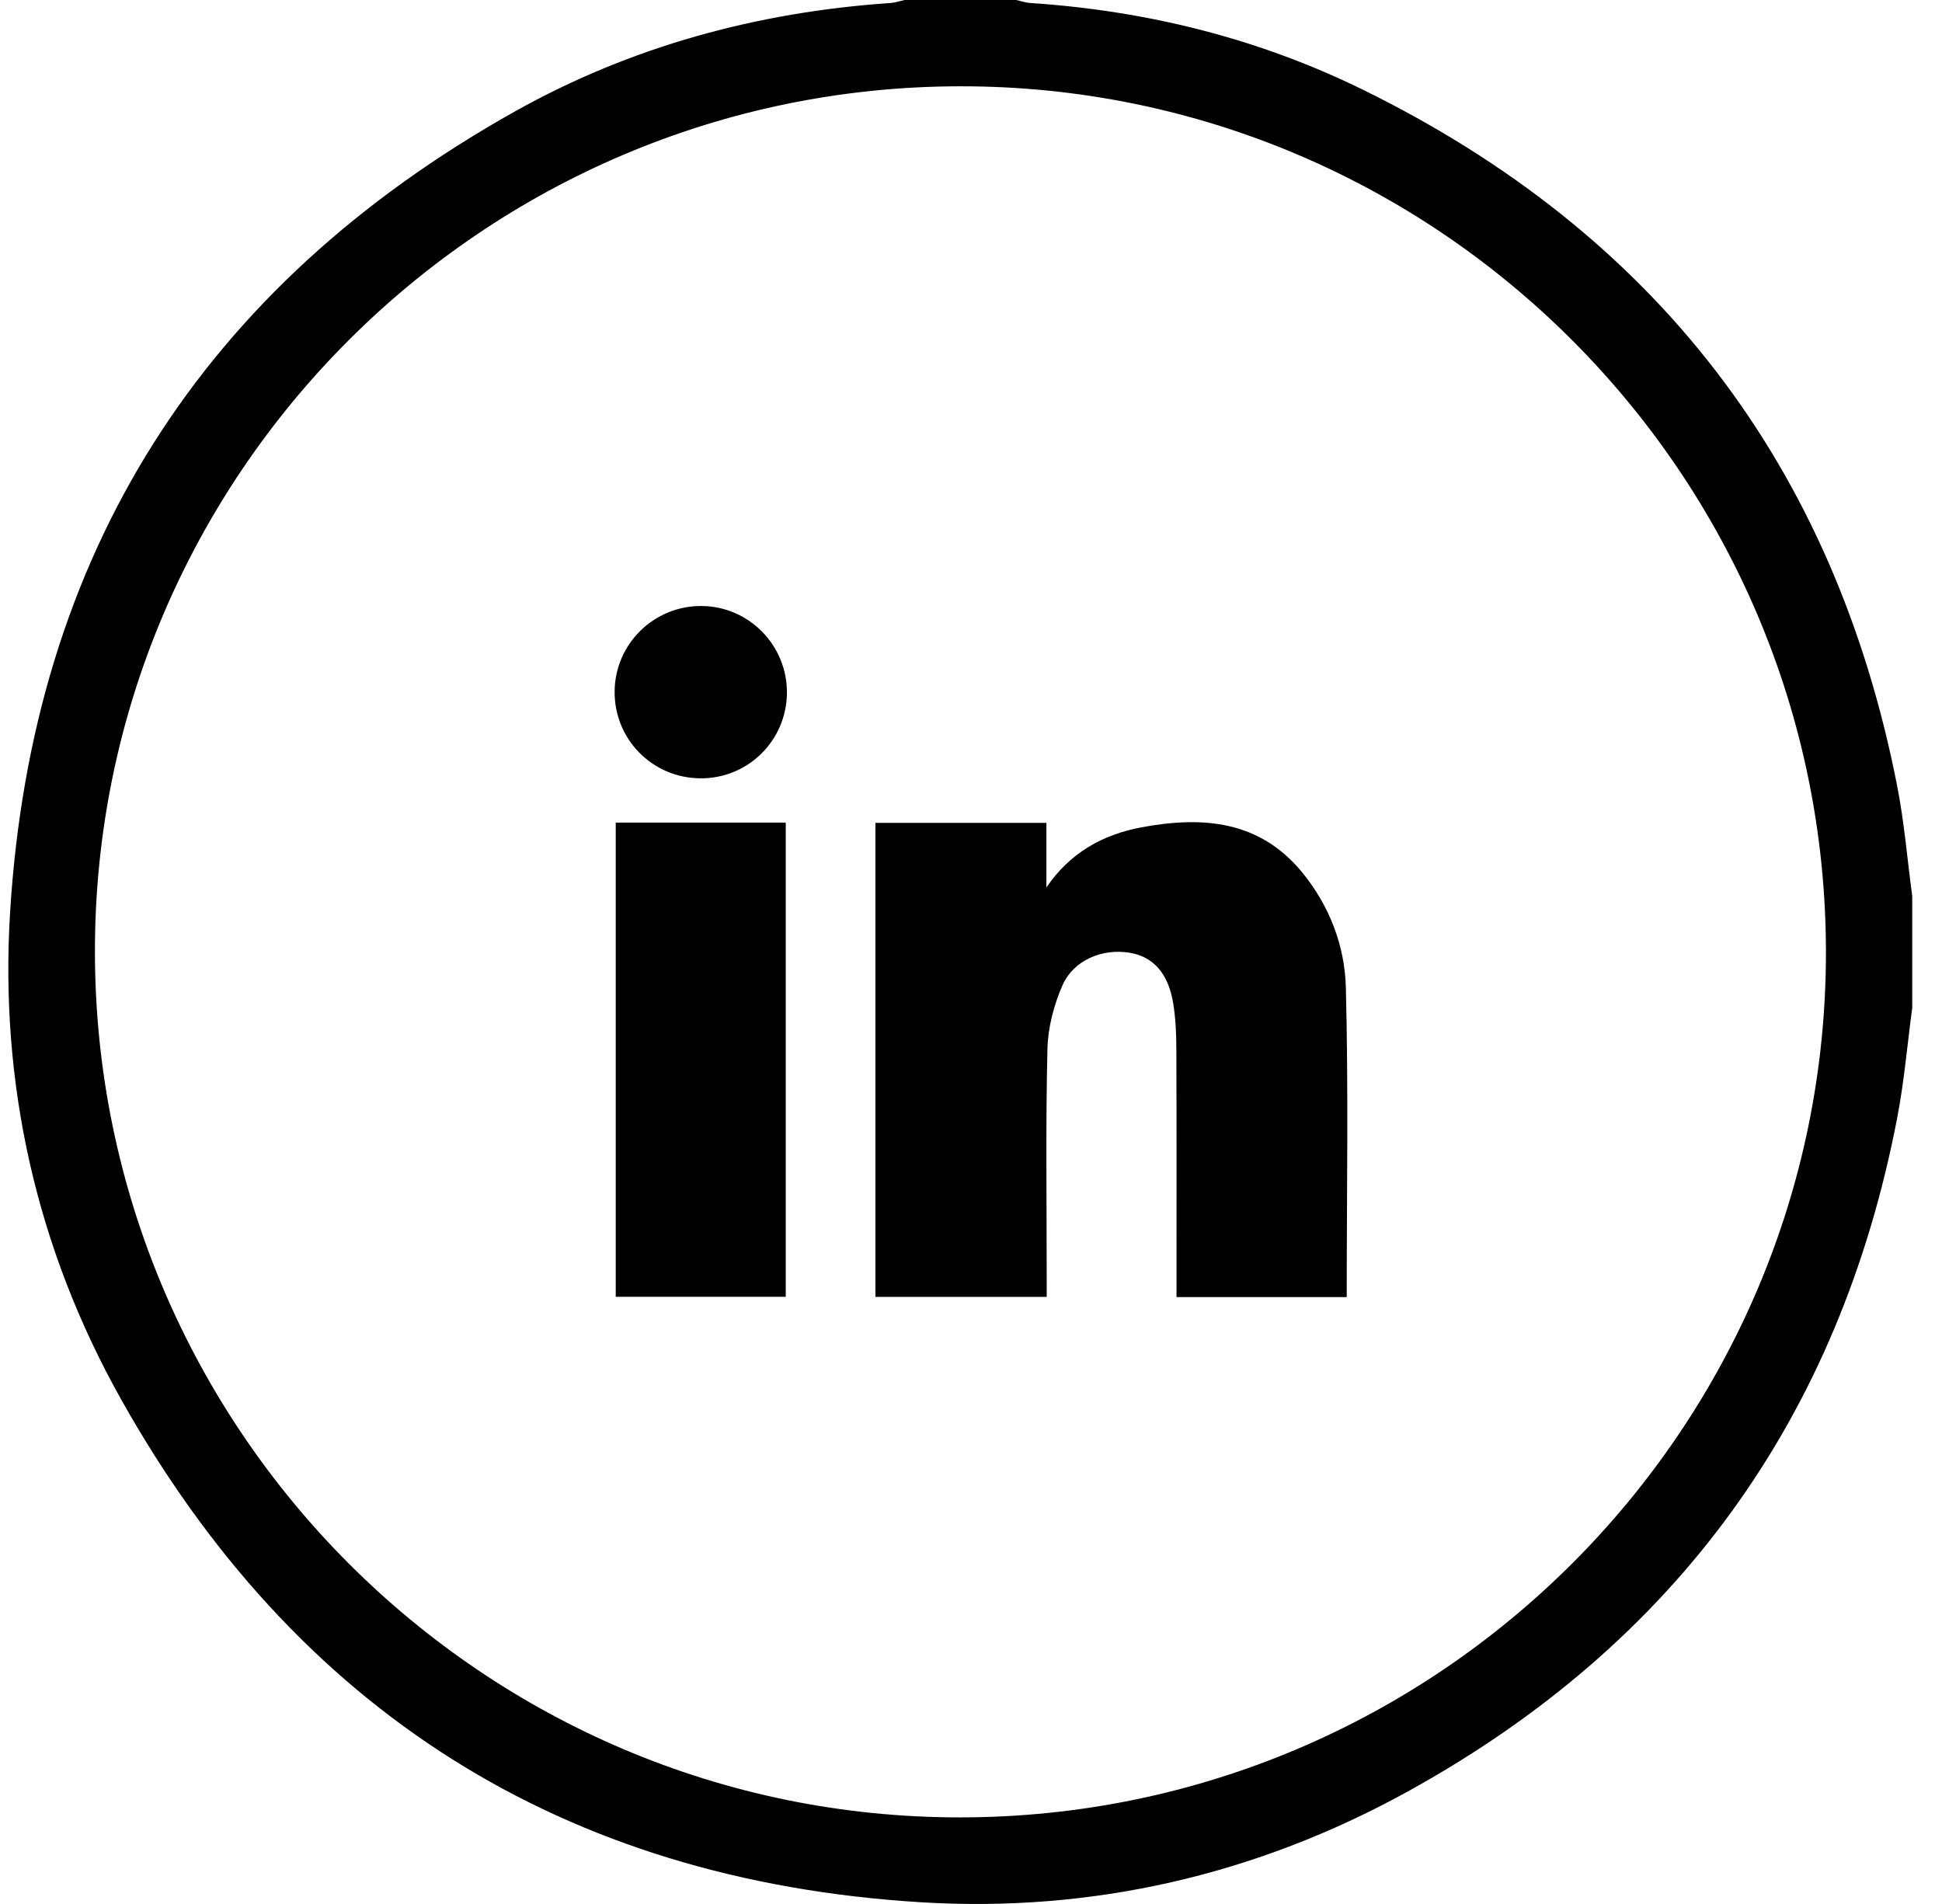
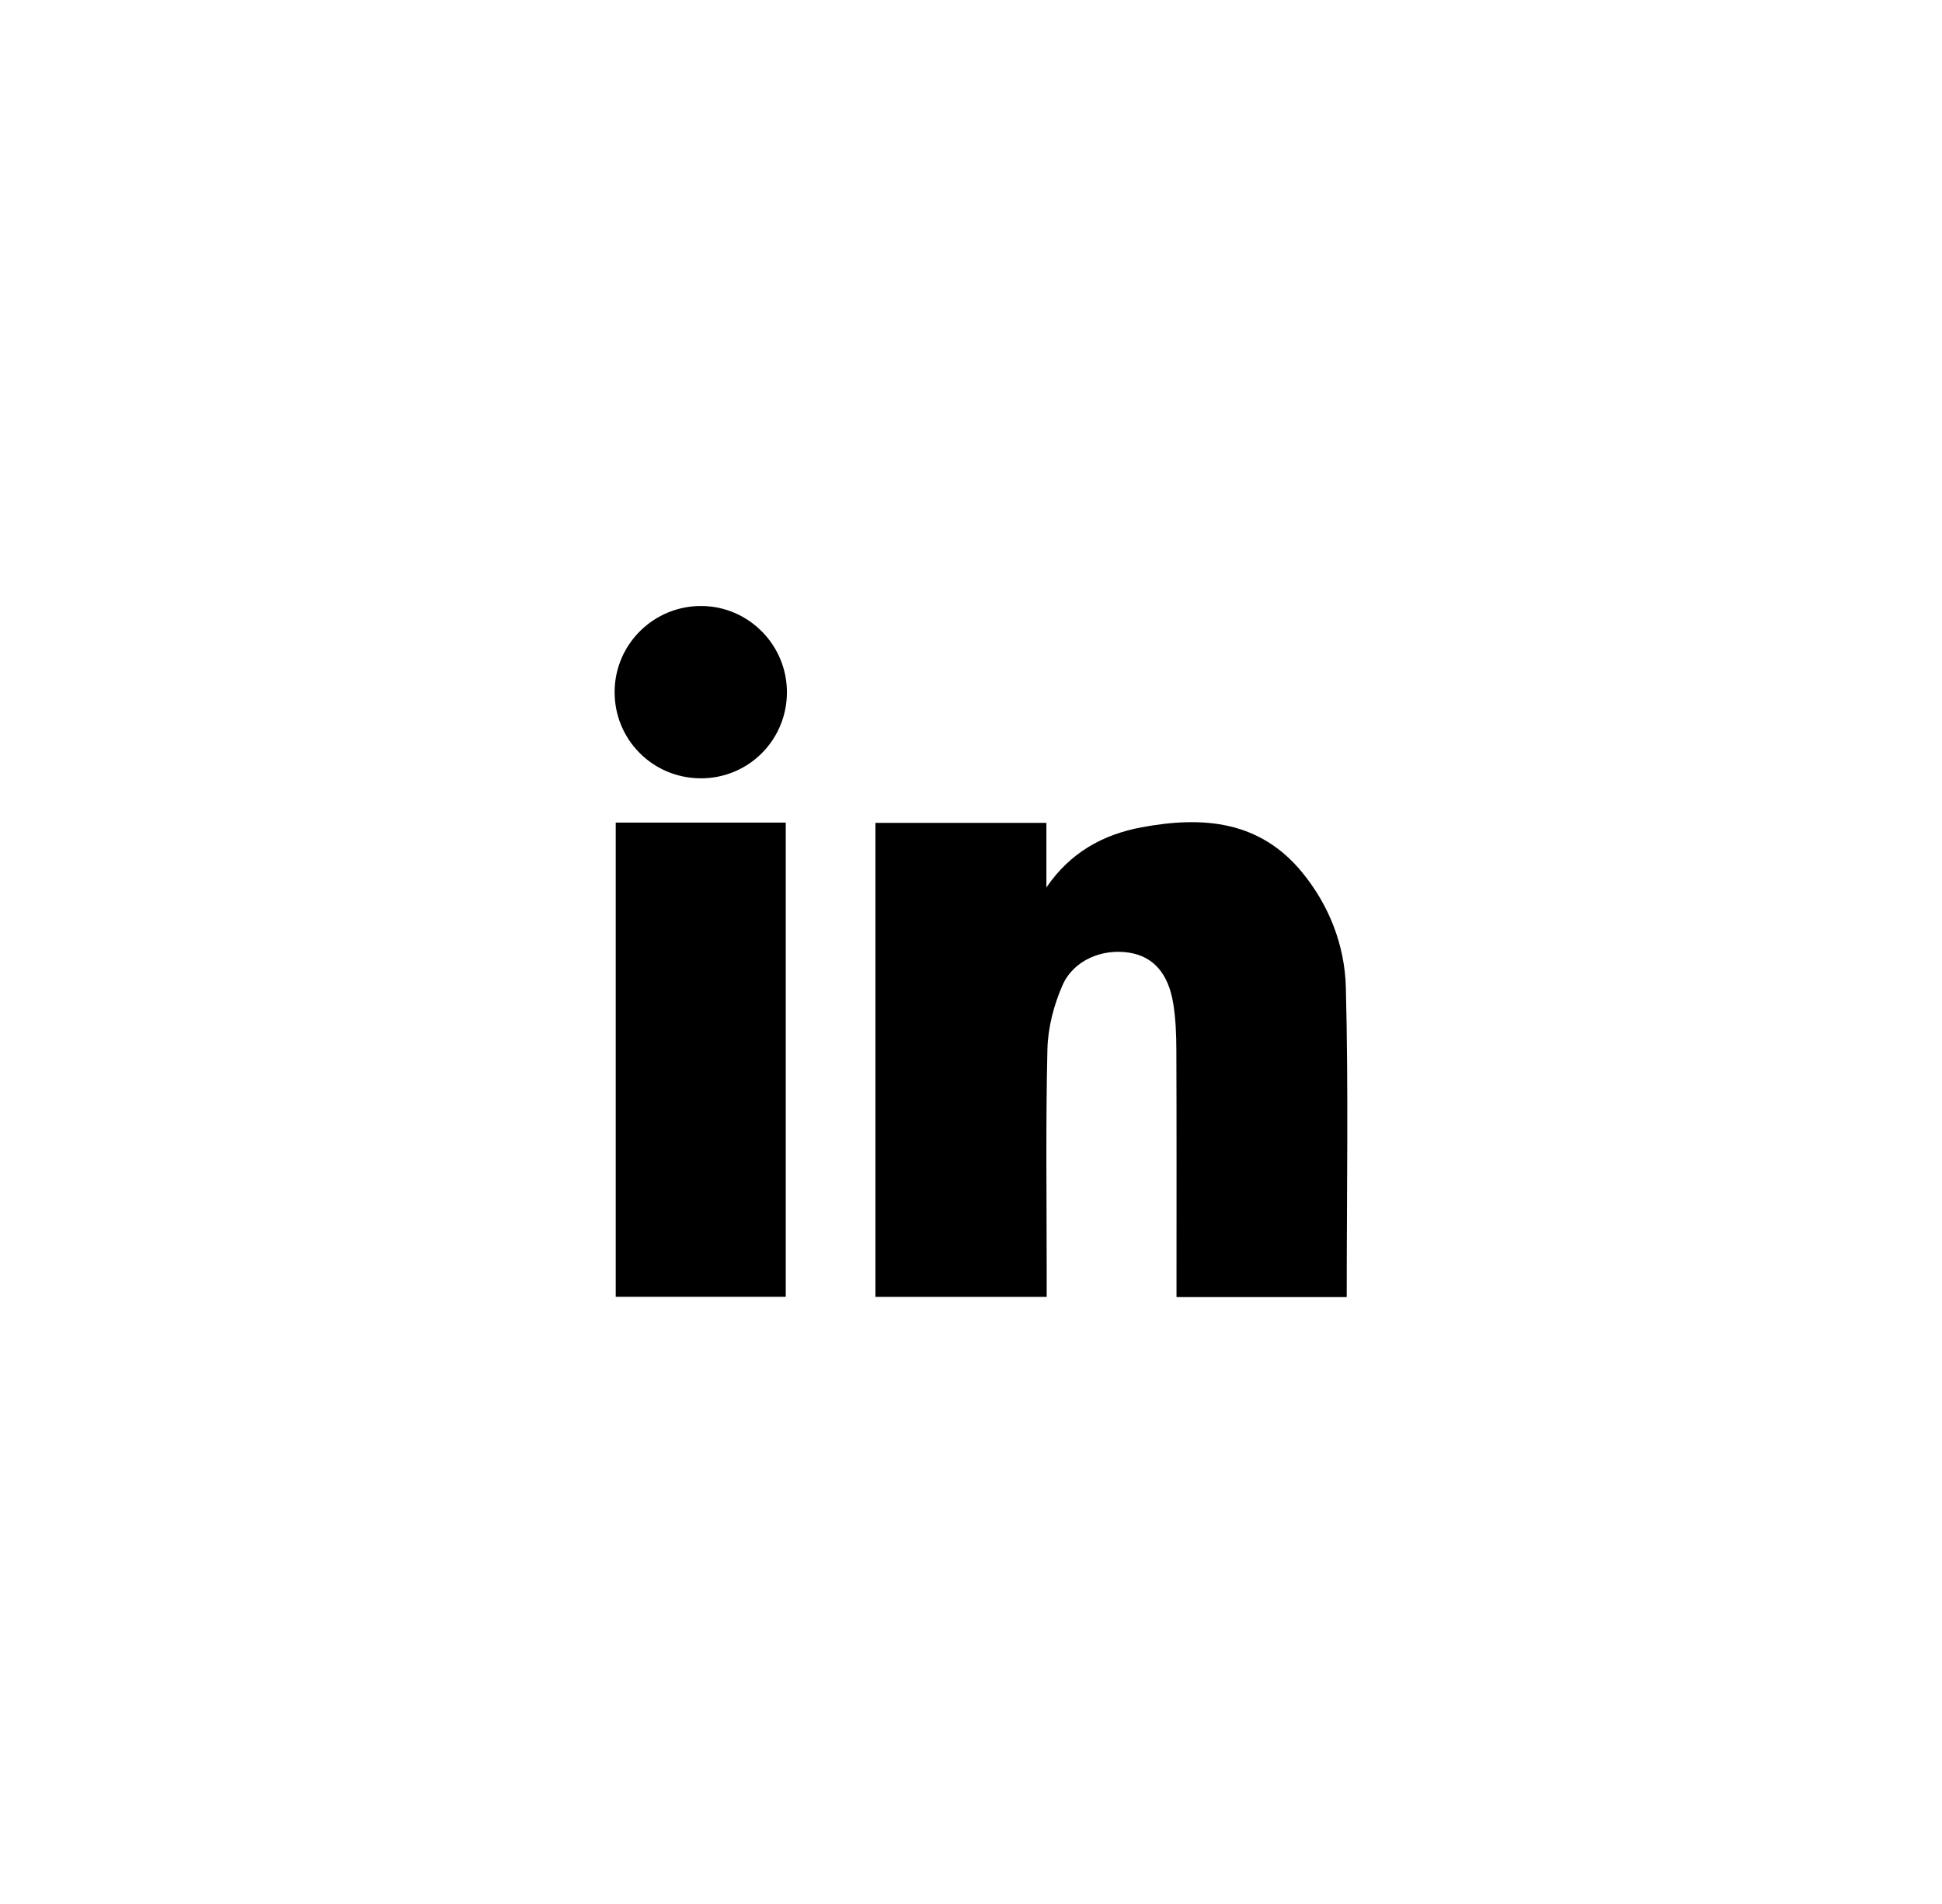
<svg xmlns="http://www.w3.org/2000/svg" width="51" height="50" viewBox="0 0 51 50" fill="none">
-   <path d="M50.219 26.461C50.09 27.424 50.007 28.396 49.825 29.348C48.305 37.264 43.997 43.181 36.946 47.059C32.982 49.239 28.681 50.232 24.172 49.954C14.79 49.375 7.757 44.922 3.168 36.726C0.958 32.778 -0.012 28.464 0.265 23.956C0.845 14.553 5.313 7.523 13.529 2.923C16.575 1.217 19.892 0.318 23.38 0.079C23.507 0.071 23.632 0.027 23.756 0C24.733 0 25.709 0 26.686 0C26.812 0.027 26.936 0.072 27.062 0.079C30.113 0.281 33.038 1.006 35.78 2.35C43.475 6.123 48.176 12.223 49.824 20.646C50.01 21.598 50.089 22.57 50.218 23.531V26.461H50.219ZM25.232 47.726C37.771 47.712 47.967 37.507 47.952 24.986C47.937 12.447 37.732 2.251 25.213 2.266C12.673 2.281 2.478 12.485 2.493 25.006C2.507 37.545 12.713 47.741 25.232 47.726Z" fill="black" />
  <path d="M35.366 34.063H30.897V33.527C30.897 31.542 30.901 29.557 30.893 27.573C30.892 27.168 30.876 26.757 30.812 26.358C30.684 25.561 30.288 25.122 29.663 25.019C28.954 24.903 28.196 25.208 27.903 25.874C27.674 26.394 27.52 26.989 27.507 27.554C27.46 29.538 27.488 31.524 27.488 33.508C27.488 33.683 27.488 33.857 27.488 34.057H22.99V21.609H27.48V23.305C28.1 22.396 28.953 21.918 29.977 21.726C31.576 21.428 33.076 21.54 34.199 22.912C34.911 23.782 35.314 24.828 35.344 25.921C35.414 28.616 35.367 31.313 35.367 34.063H35.366Z" fill="black" />
  <path d="M16.17 21.602H20.635V34.055H16.17V21.602Z" fill="black" />
  <path d="M18.43 15.914C19.674 15.925 20.679 16.954 20.666 18.204C20.651 19.459 19.633 20.456 18.379 20.439C17.124 20.423 16.128 19.407 16.141 18.153C16.153 16.906 17.177 15.903 18.43 15.914Z" fill="black" />
</svg>